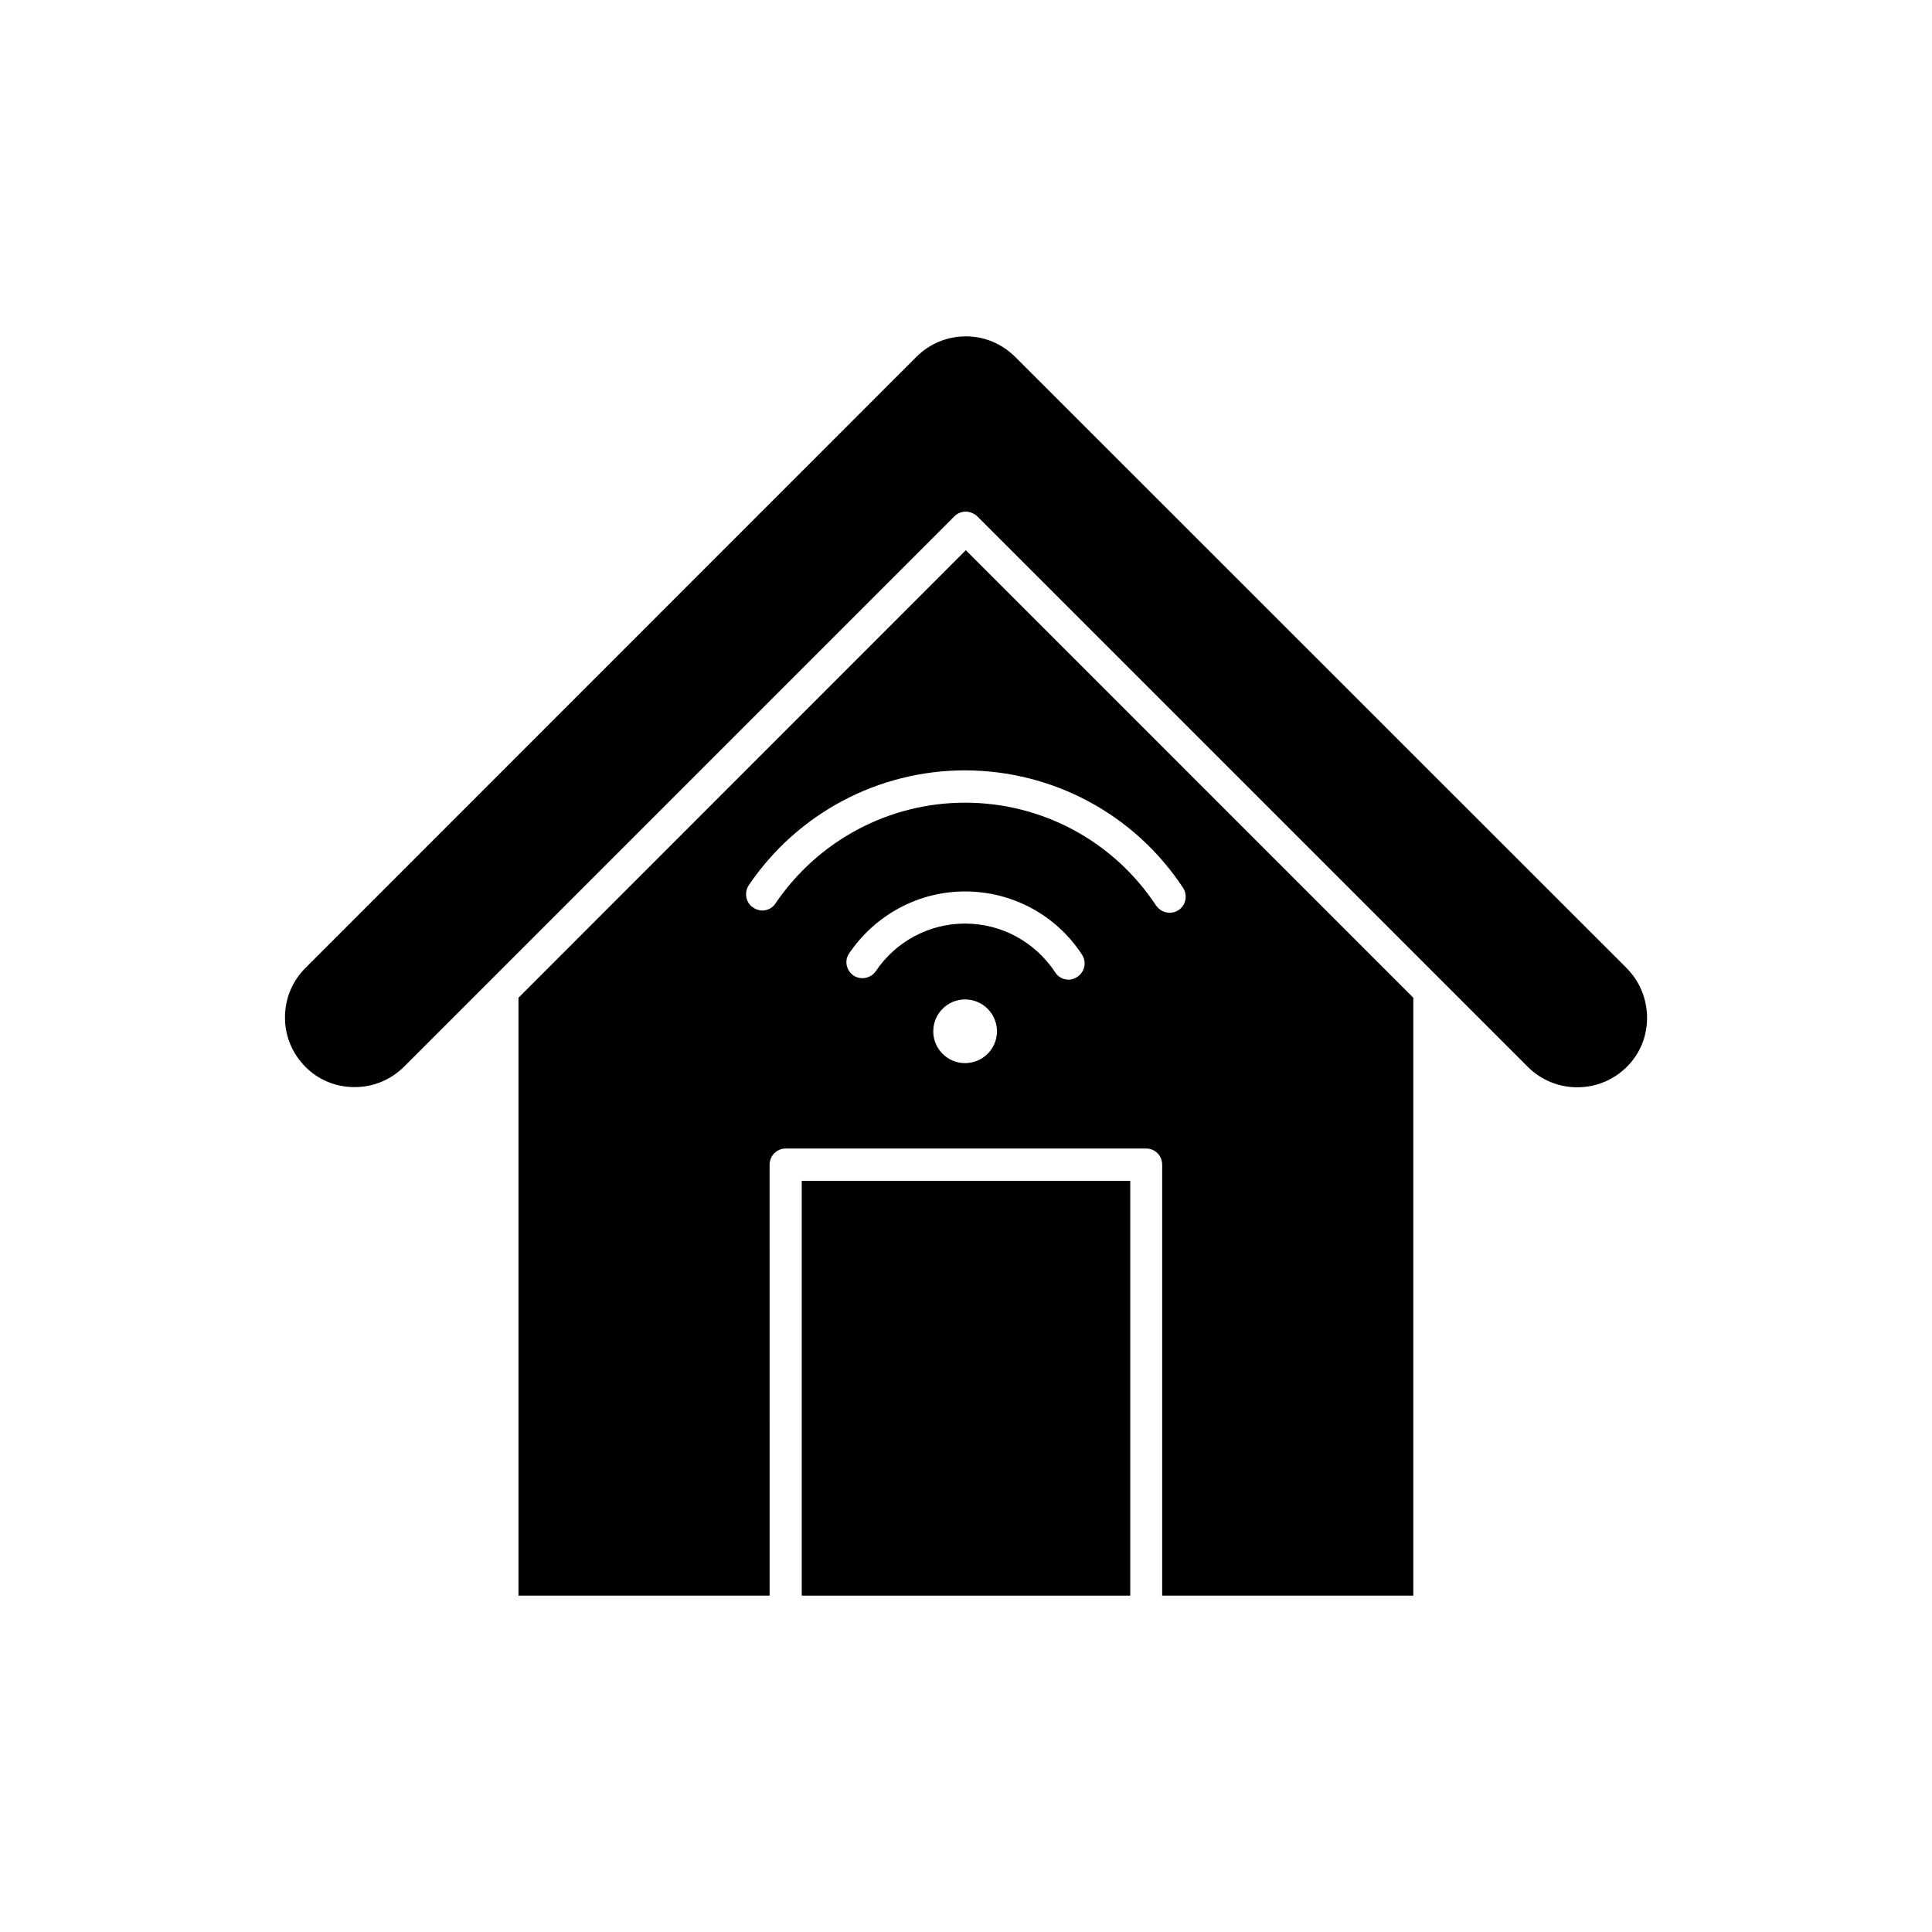
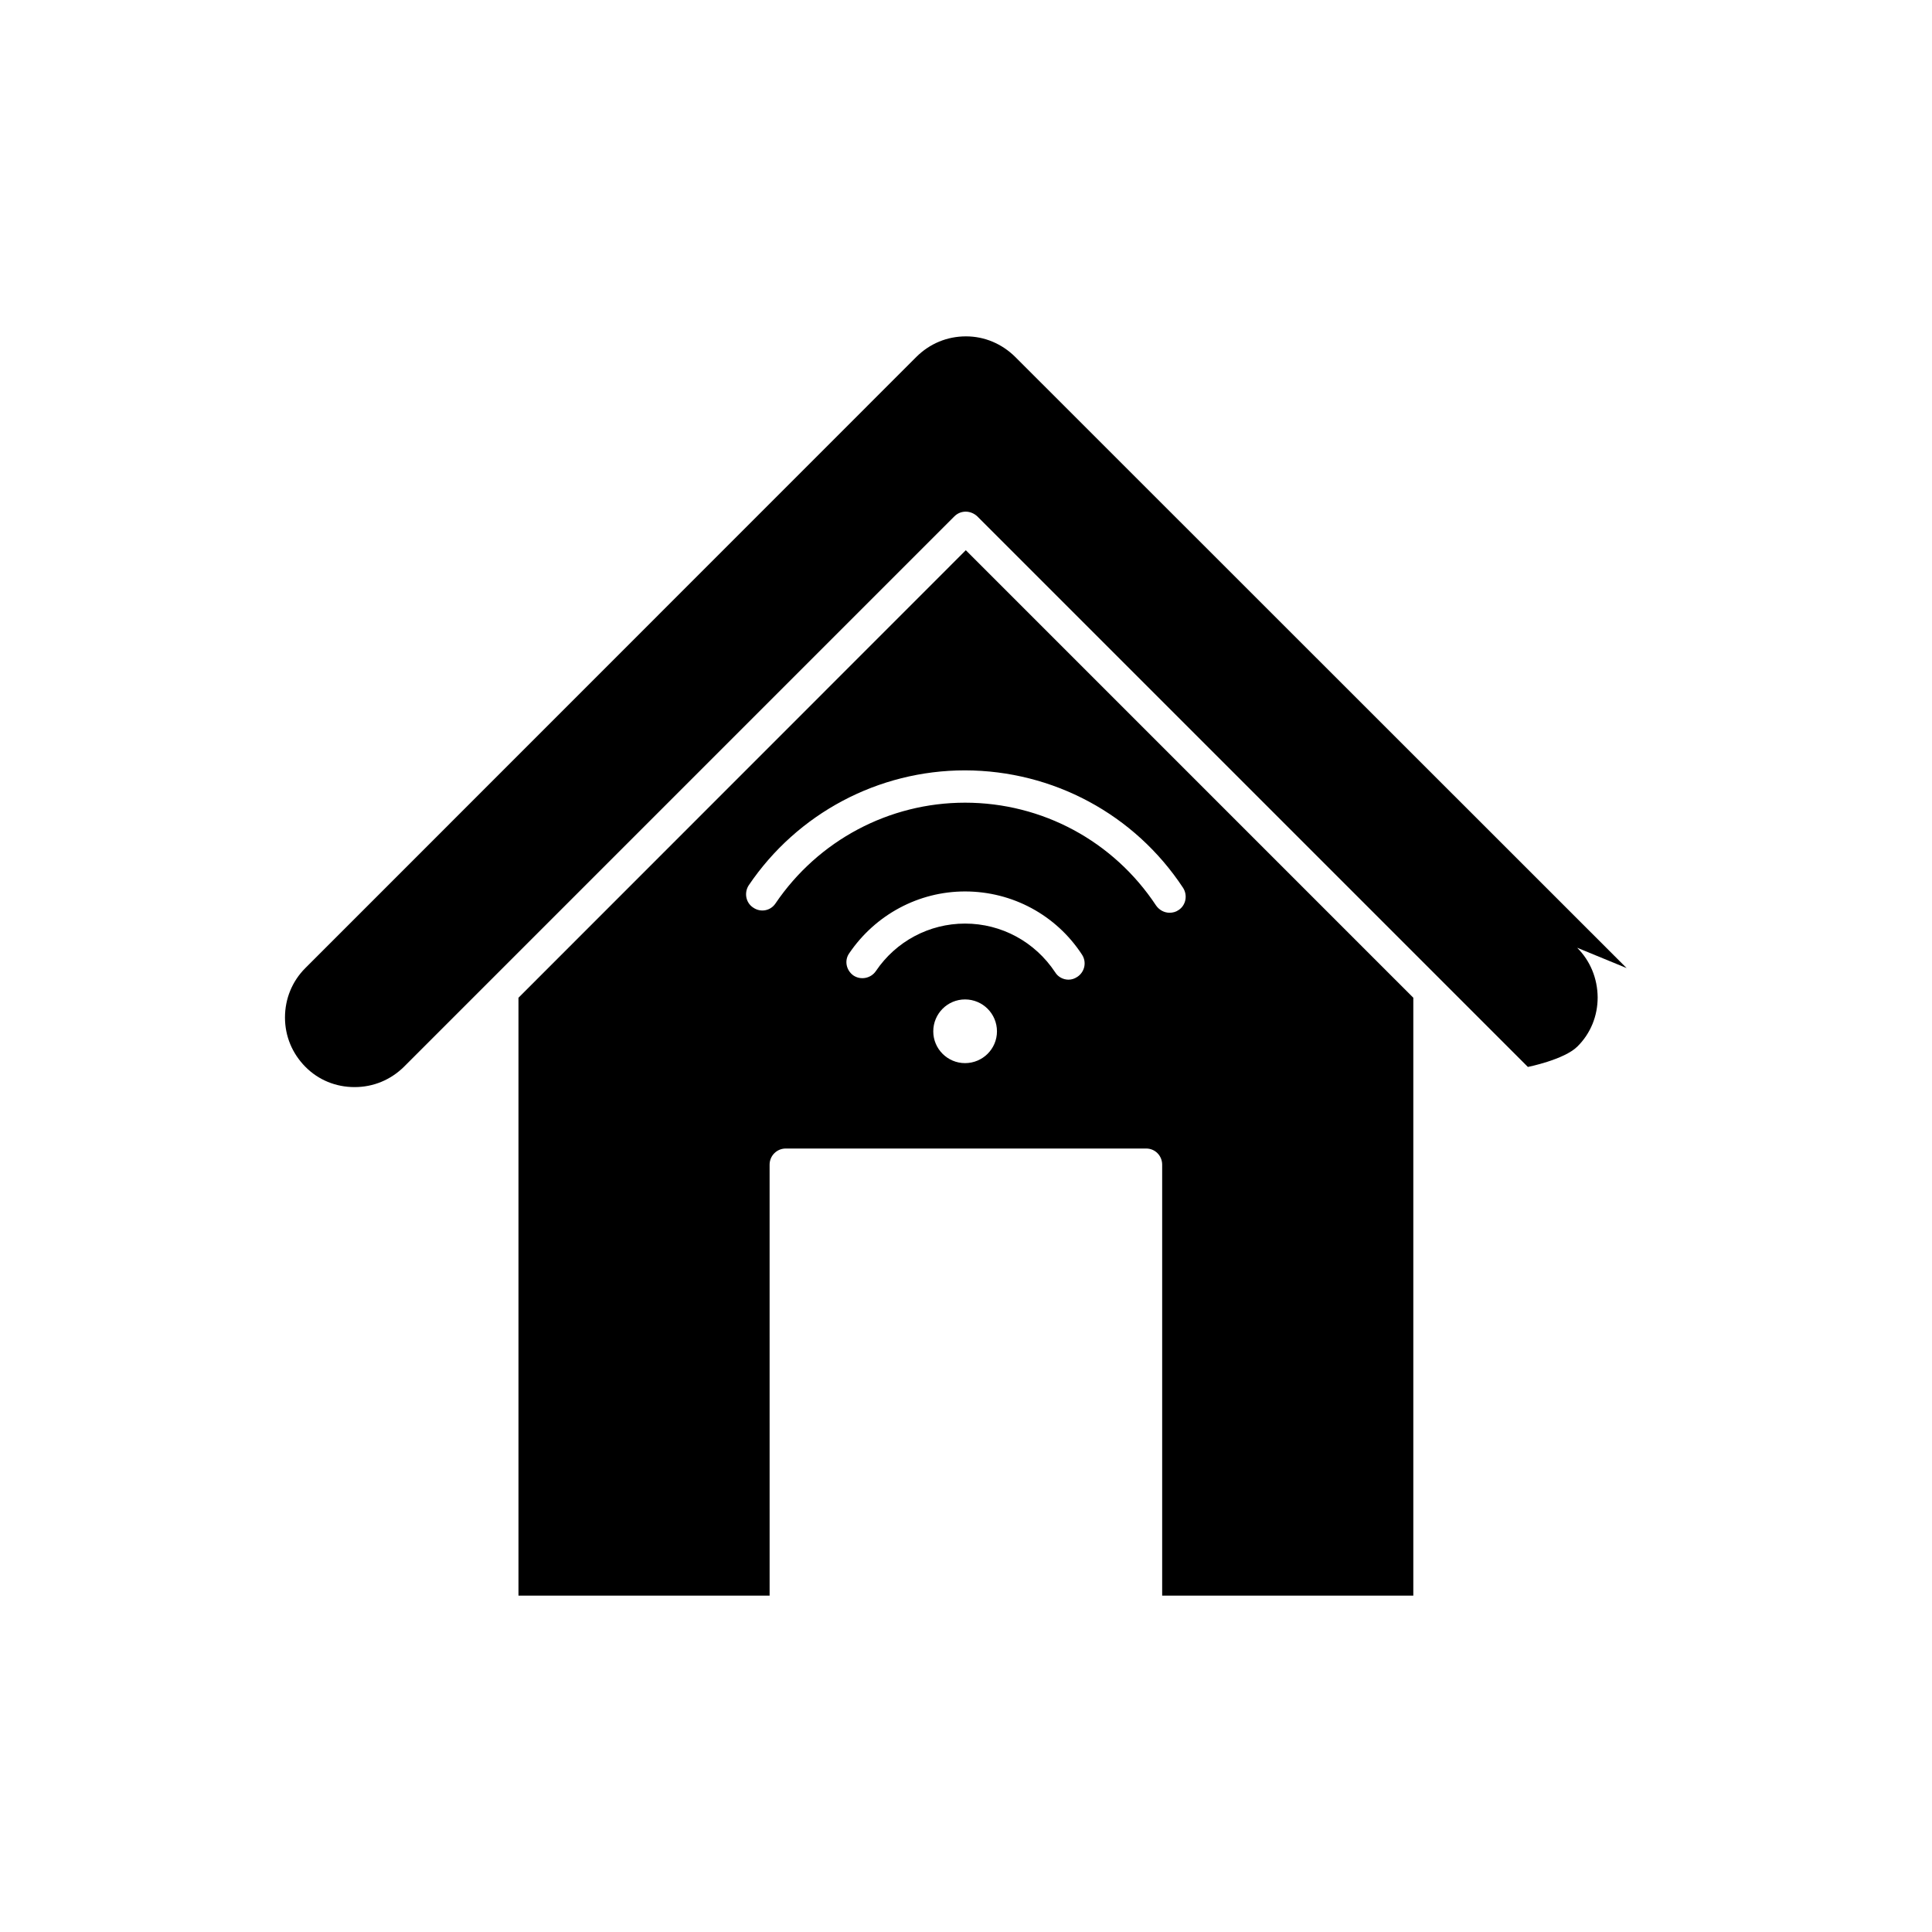
<svg xmlns="http://www.w3.org/2000/svg" fill="#000000" width="800px" height="800px" version="1.1" viewBox="144 144 512 512">
  <g>
-     <path d="m356.47 456.93h87.059v109.93h-87.059z" />
-     <path d="m575.07 400.55-162.03-161.97c-3.527-3.477-8.109-5.441-13.047-5.441-4.988 0-9.574 1.914-13.098 5.391l-161.98 162.02c-3.477 3.477-5.391 8.113-5.391 13.102 0 4.938 1.914 9.523 5.391 13.047 3.477 3.527 8.113 5.391 13.047 5.391 4.988 0 9.574-1.914 13.098-5.391l145.85-145.85c0.855-0.855 1.914-1.258 3.023-1.258 1.109 0 2.215 0.453 3.074 1.258l145.9 145.9c3.477 3.477 8.16 5.391 13.098 5.391s9.574-1.914 13.098-5.391c3.527-3.477 5.391-8.113 5.391-13.047-0.043-5.039-1.961-9.676-5.434-13.152z" />
+     <path d="m575.07 400.55-162.03-161.97c-3.527-3.477-8.109-5.441-13.047-5.441-4.988 0-9.574 1.914-13.098 5.391l-161.98 162.02c-3.477 3.477-5.391 8.113-5.391 13.102 0 4.938 1.914 9.523 5.391 13.047 3.477 3.527 8.113 5.391 13.047 5.391 4.988 0 9.574-1.914 13.098-5.391l145.85-145.85c0.855-0.855 1.914-1.258 3.023-1.258 1.109 0 2.215 0.453 3.074 1.258l145.9 145.9s9.574-1.914 13.098-5.391c3.527-3.477 5.391-8.113 5.391-13.047-0.043-5.039-1.961-9.676-5.434-13.152z" />
    <path d="m281.4 408.41v158.45h66.555l-0.004-114.21c0-2.367 1.914-4.281 4.281-4.281h95.523c2.367 0 4.231 1.914 4.231 4.281v114.21h66.555v-158.45l-118.59-118.6zm118.34 17.328c-4.637 0-8.414-3.777-8.414-8.414 0-4.684 3.777-8.465 8.414-8.465 4.684 0 8.465 3.777 8.465 8.465 0 4.637-3.777 8.414-8.465 8.414zm29.777-22.871c-0.754 0.504-1.512 0.754-2.367 0.754-1.359 0-2.769-0.707-3.527-1.965-5.344-8.059-14.211-12.898-23.883-12.898-9.473 0-18.289 4.684-23.629 12.594-1.309 1.918-3.981 2.473-5.945 1.16-1.914-1.359-2.469-3.977-1.105-5.894 6.953-10.227 18.391-16.375 30.684-16.375 12.543 0 24.133 6.246 30.984 16.727 1.305 1.969 0.754 4.586-1.211 5.898zm28.012-23.578c1.258 1.965 0.754 4.637-1.211 5.894-0.707 0.504-1.562 0.703-2.367 0.703-1.41 0-2.723-0.703-3.578-1.914-11.285-17.078-30.176-27.254-50.633-27.254-20.102 0-38.895 9.977-50.23 26.703-1.309 1.961-3.93 2.465-5.894 1.105-1.965-1.258-2.469-3.93-1.207-5.894 12.898-19.094 34.359-30.48 57.332-30.48 23.328 0.051 44.941 11.637 57.789 31.137z" />
  </g>
</svg>